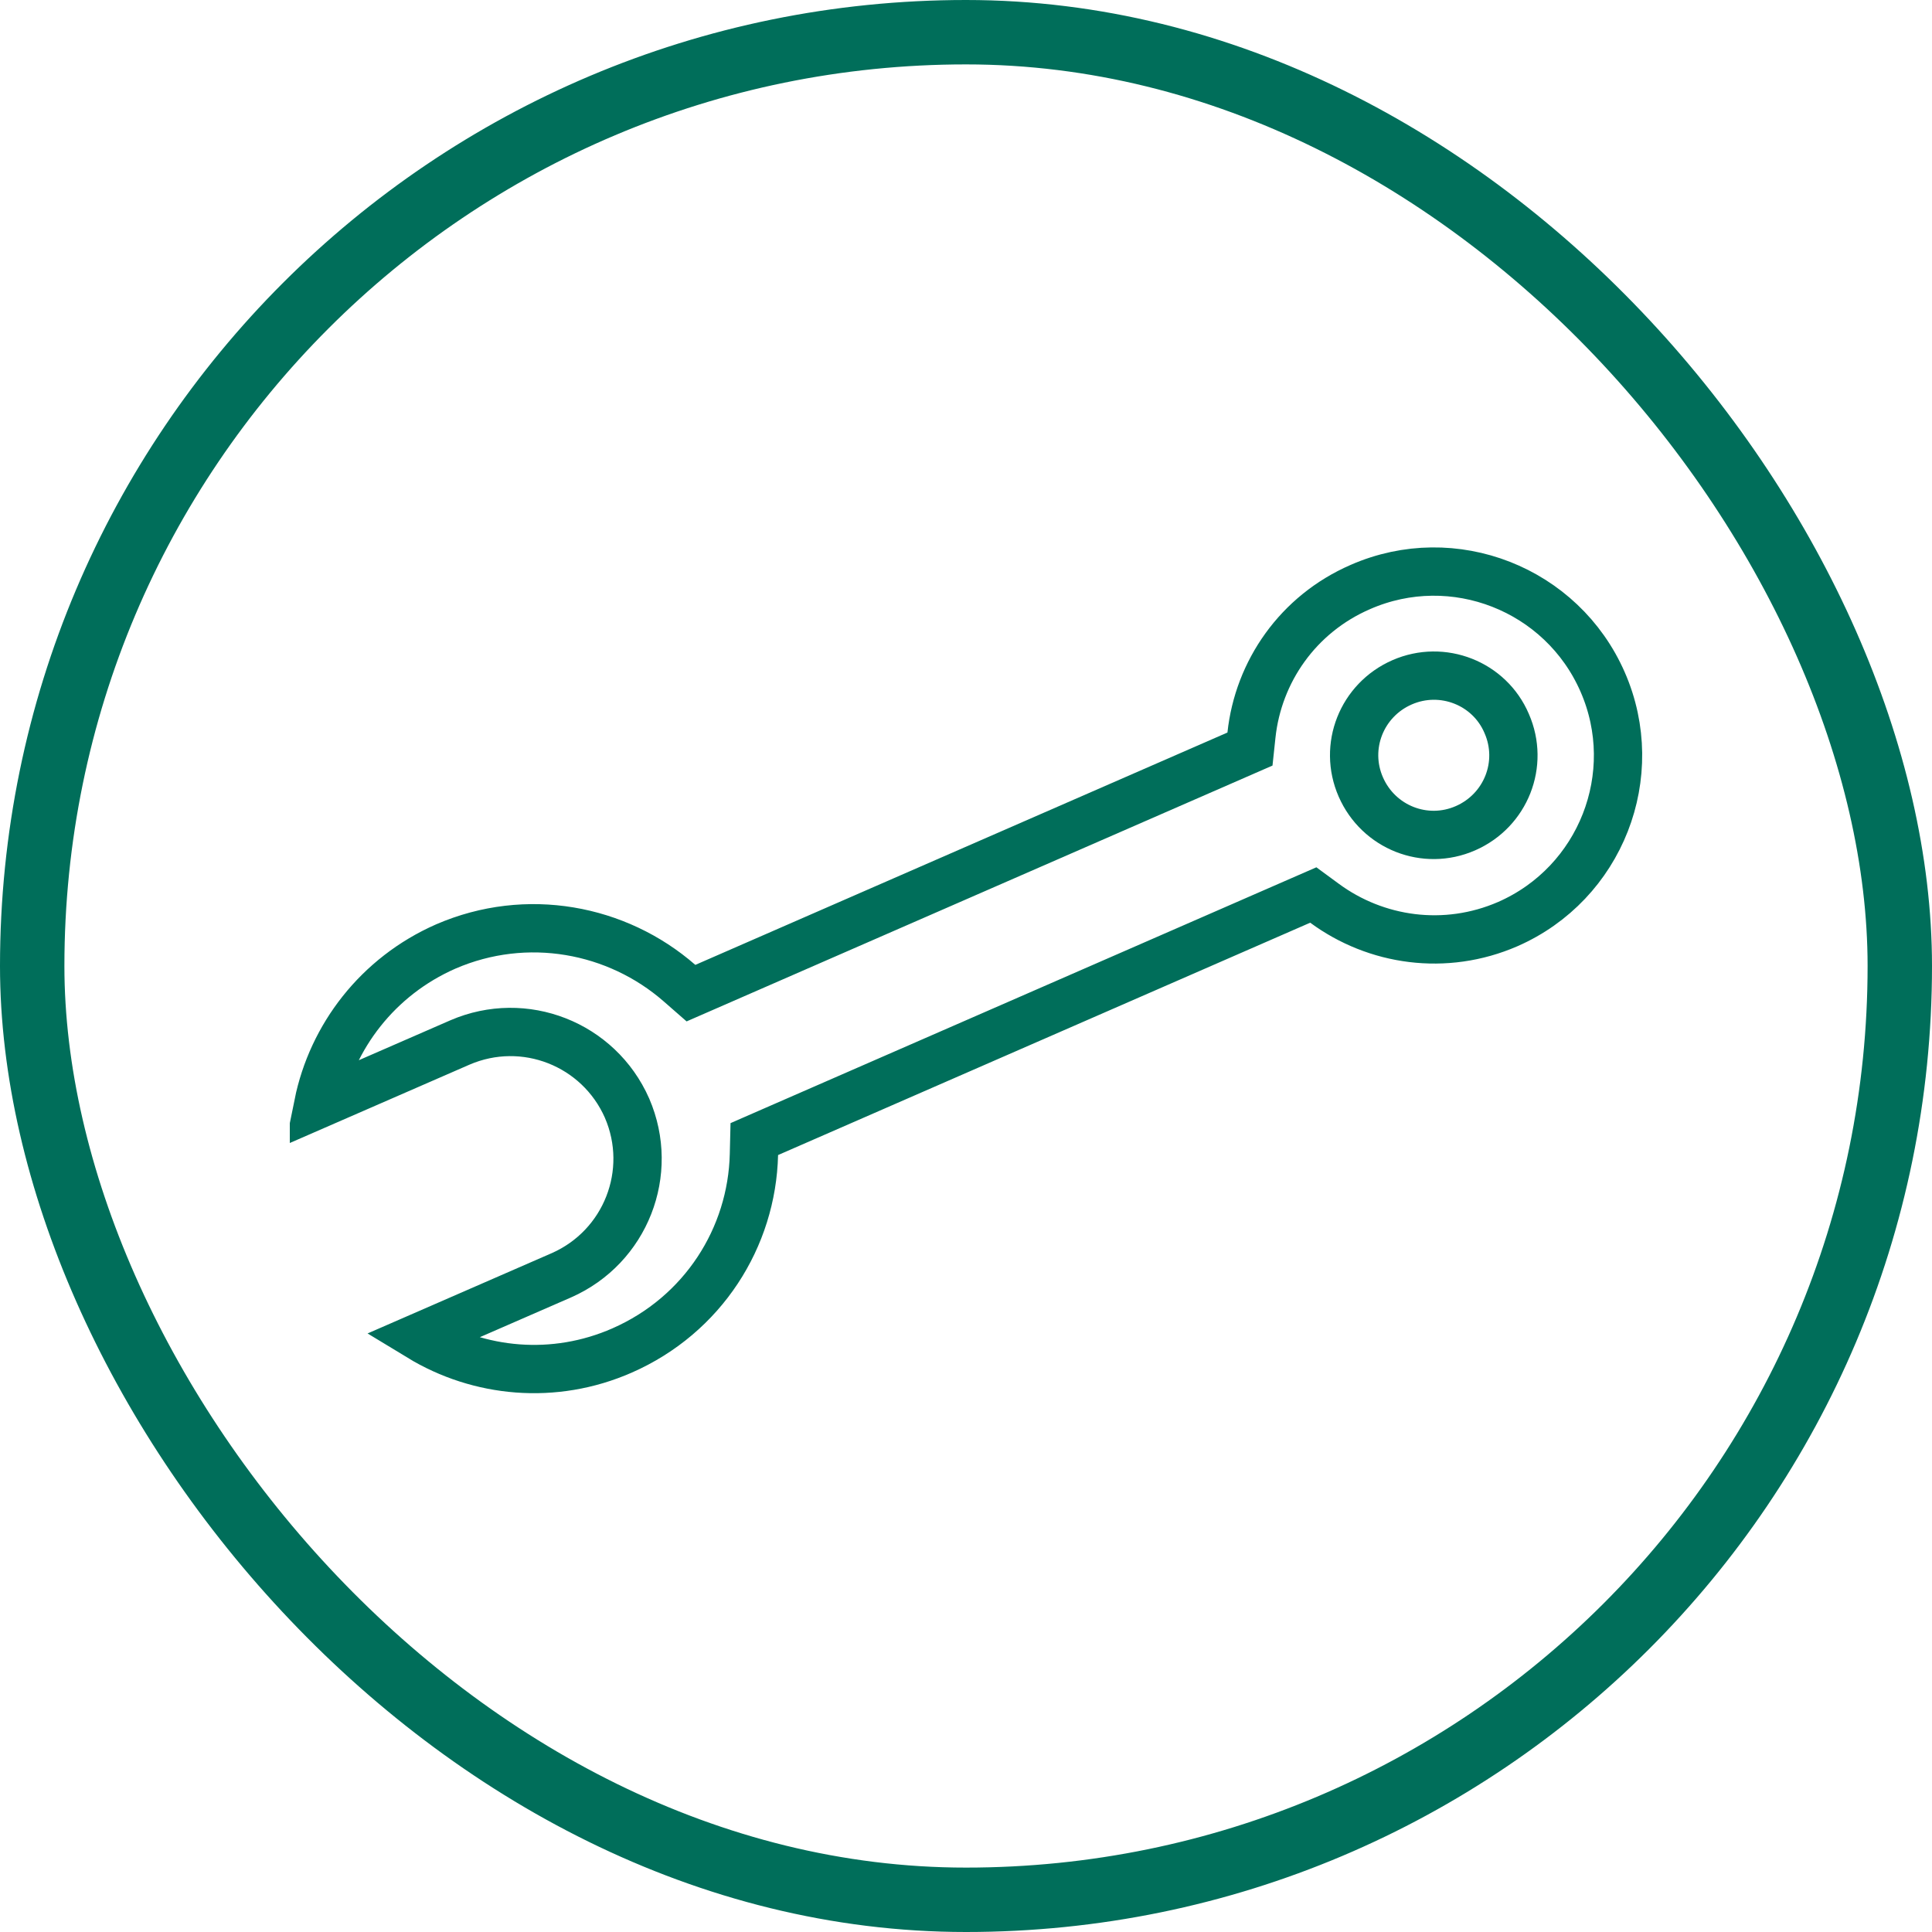
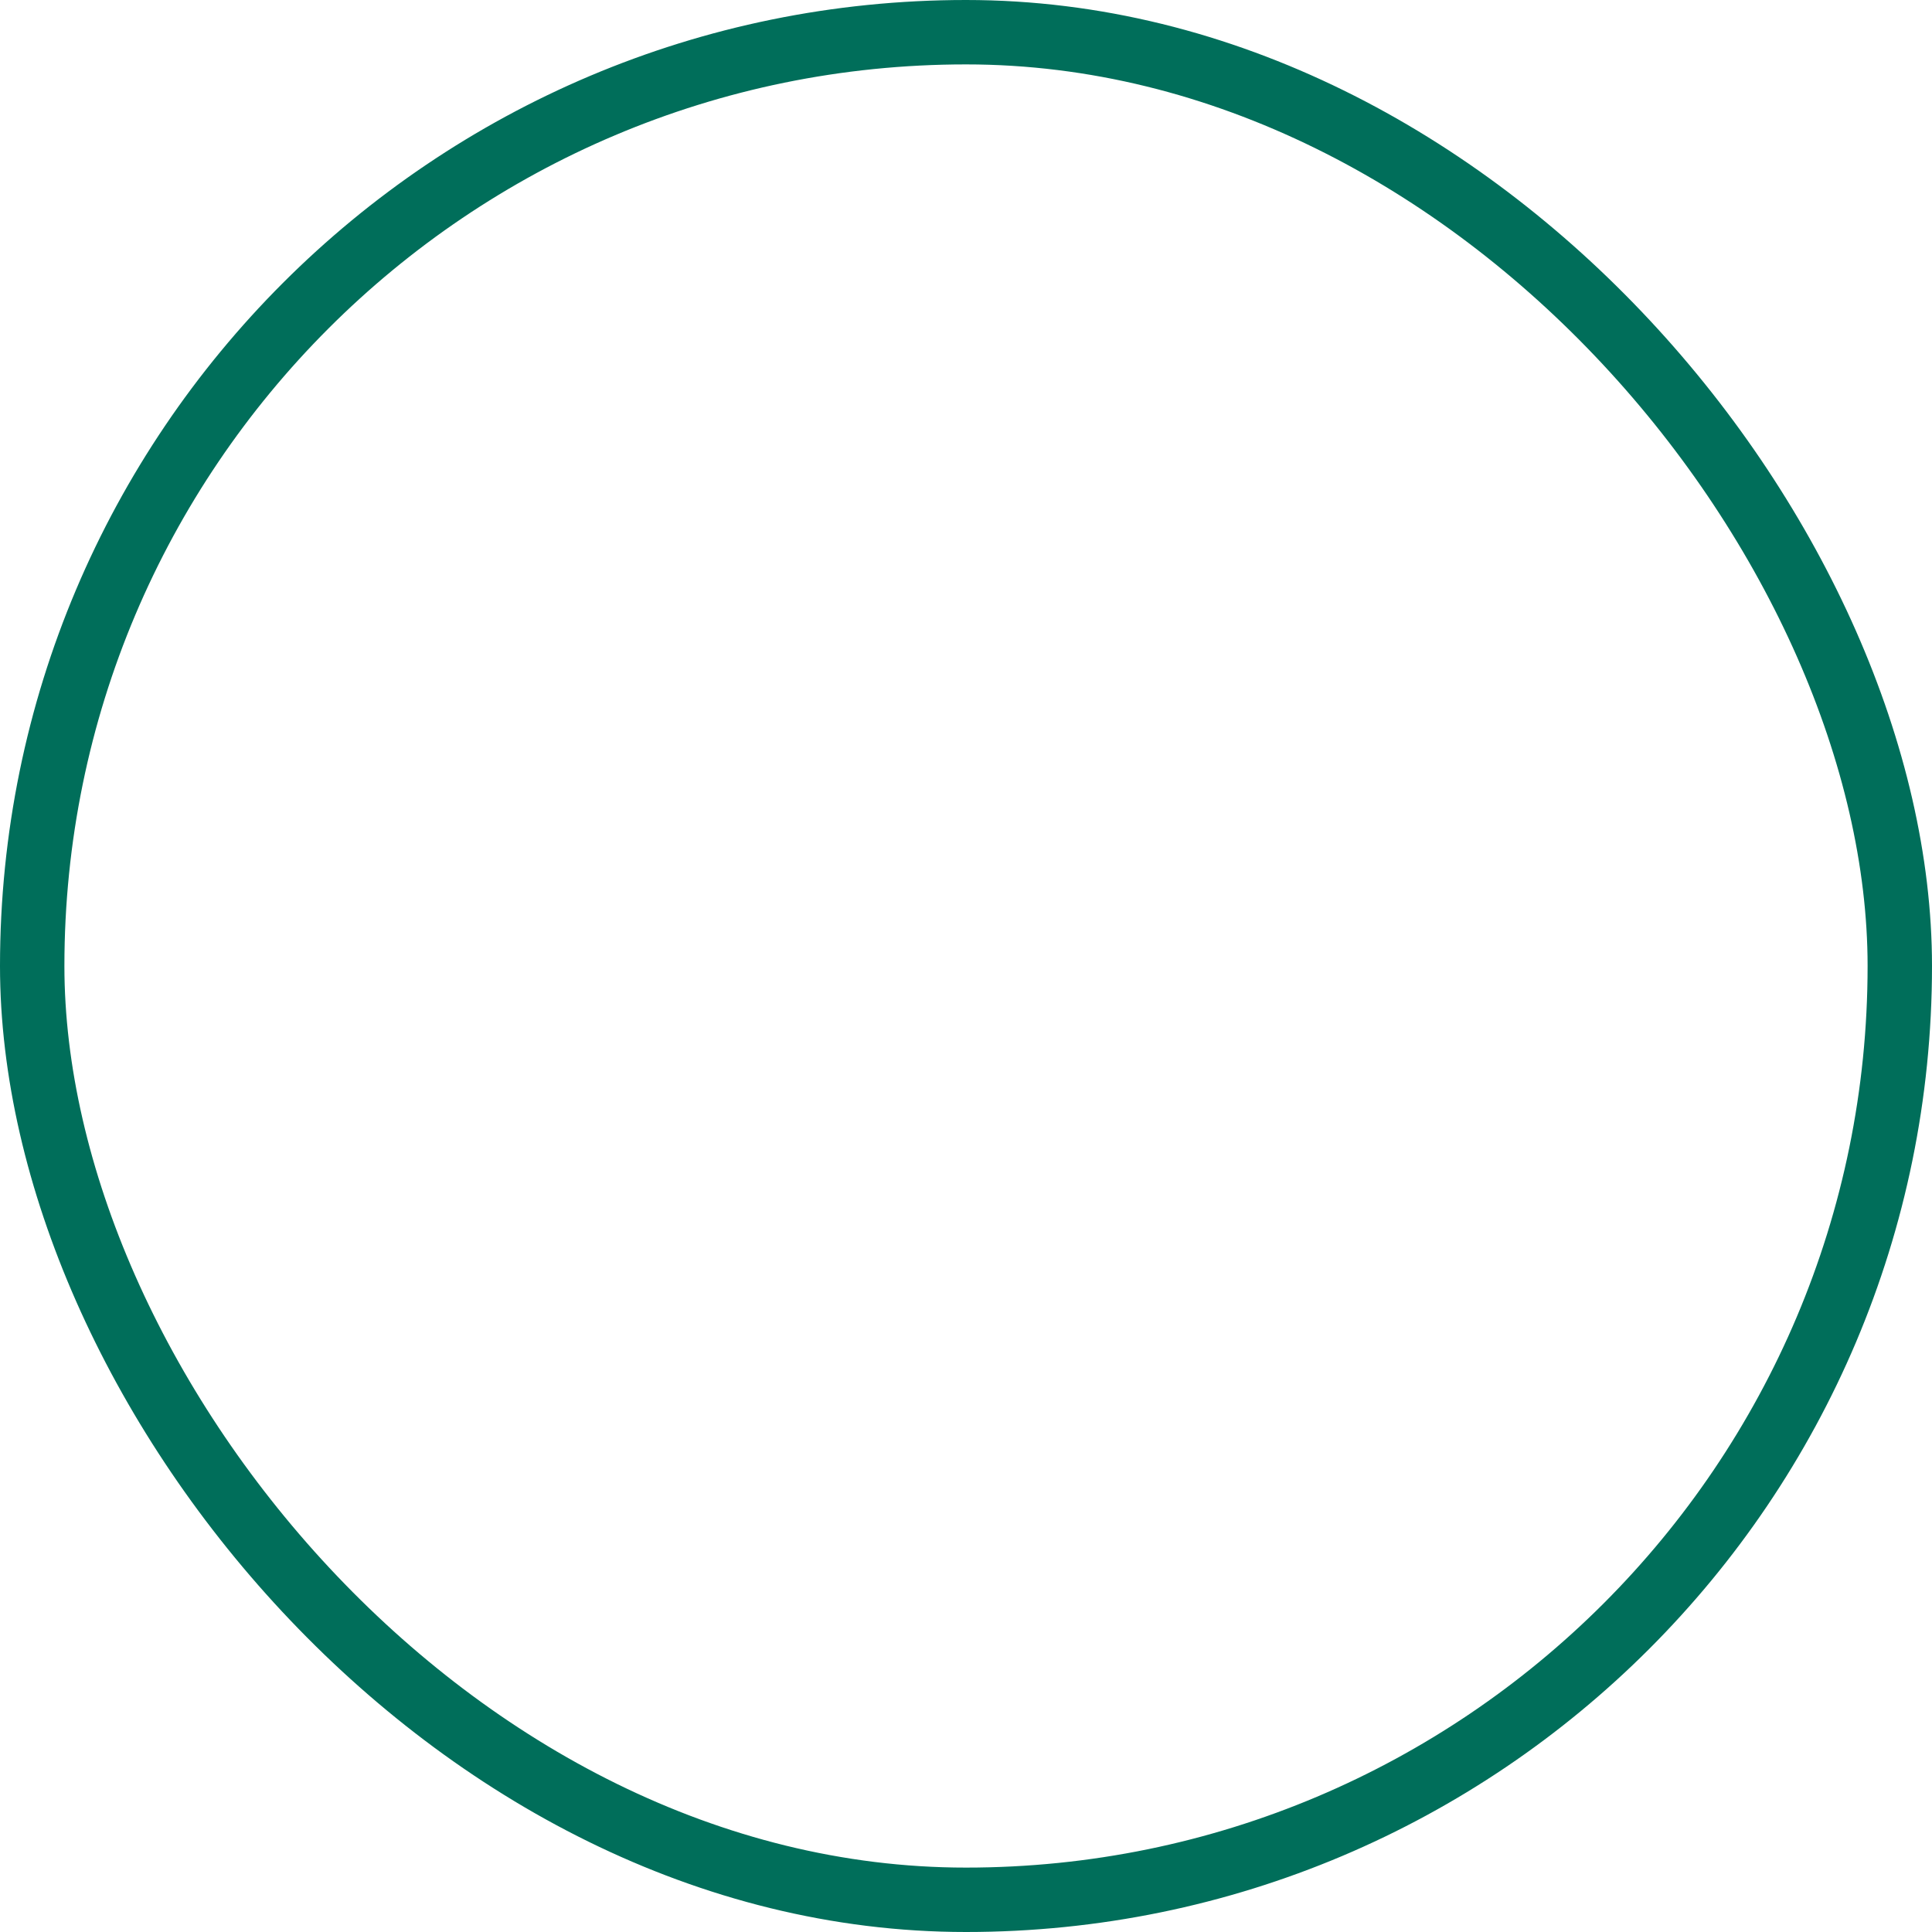
<svg xmlns="http://www.w3.org/2000/svg" width="120" height="120" viewBox="0 0 120 120" fill="none">
  <g clip-path="url(#clip0_914_408408)">
    <path d="M76.839 46.874L77.638 46.525L77.73 45.659C78.152 41.717 80.617 38.143 84.495 36.46L84.499 36.458C90.273 33.932 97.014 36.578 99.542 42.356C102.068 48.13 99.423 54.87 93.647 57.399C89.766 59.083 85.463 58.454 82.268 56.102L81.571 55.59L80.778 55.936L47.727 70.368L46.851 70.751L46.828 71.707C46.706 76.859 43.671 81.672 38.637 83.882C34.413 85.736 29.754 85.277 26.079 83.043L34.87 79.21L34.877 79.207C38.863 77.445 40.671 72.823 38.949 68.834L38.949 68.834L38.944 68.821C37.181 64.835 32.56 63.027 28.57 64.749L28.565 64.751L19.767 68.587C20.62 64.386 23.459 60.645 27.688 58.788C32.716 56.612 38.331 57.683 42.202 61.061L42.917 61.686L43.788 61.306L76.839 46.874Z" stroke="#006E5A" stroke-width="3" />
-     <path d="M93.58 44.931L93.58 44.931L93.585 44.943C94.68 47.445 93.538 50.343 91.022 51.443C88.521 52.538 85.623 51.396 84.522 48.88C83.428 46.379 84.57 43.481 87.085 42.38C89.596 41.282 92.515 42.437 93.58 44.931Z" stroke="#006E5A" stroke-width="3" />
  </g>
  <rect x="2" y="2" width="116" height="116" rx="58" stroke="#006E5A" stroke-width="4" />
  <defs>
    <clipPath id="clip0_914_408408">
-       <rect width="84" height="52.534" fill="white" transform="translate(18 34)" />
-     </clipPath>
+       </clipPath>
  </defs>
</svg>